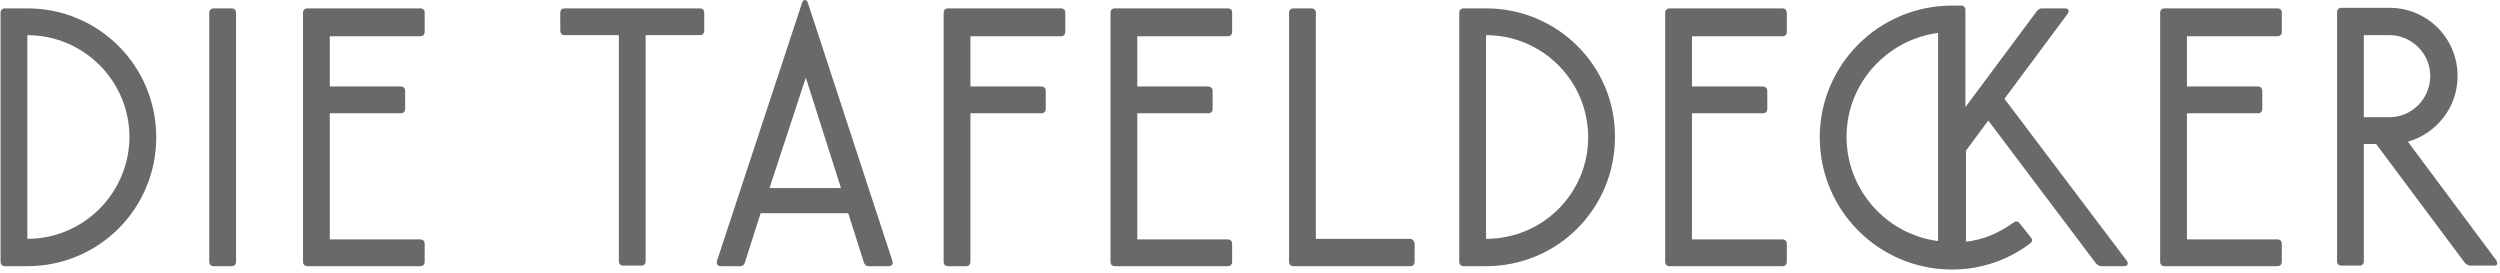
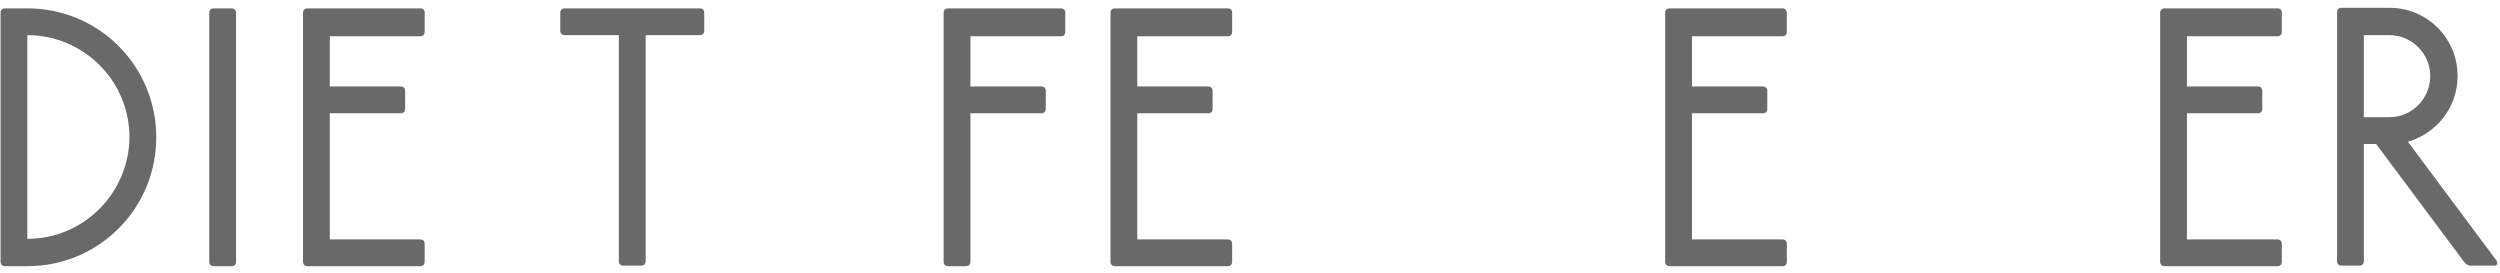
<svg xmlns="http://www.w3.org/2000/svg" width="448px" height="49px" viewBox="0 0 448 49" version="1.1">
  <title>td-wortmarke-grau</title>
  <desc>Created with Sketch.</desc>
  <defs />
  <g id="Page-1" stroke="none" stroke-width="1" fill="none" fill-rule="evenodd">
    <g id="logo-grau" transform="translate(-1, -131)" fill="#69696A">
      <g id="td-wortmarke-grau" transform="translate(1, 131)">
        <path d="M4.9,1.5 L0.9,1.5 C0.4,1.5 0.1,1.8 0.1,2.3 L0.1,46.9 C0.1,47.4 0.4,47.7 0.9,47.7 L4.9,47.7 C17.7,47.7 28,37.4 28,24.6 C28,11.8 17.7,1.5 4.9,1.5 L4.9,1.5 Z M4.9,42.8 L4.9,6.3 C15,6.3 23.2,14.5 23.2,24.6 C23.1,34.7 14.9,42.8 4.9,42.8 L4.9,42.8 Z" id="Shape" />
        <path d="M41.5,1.5 L38.3,1.5 C37.8,1.5 37.5,1.8 37.5,2.3 L37.5,46.9 C37.5,47.4 37.8,47.7 38.3,47.7 L41.5,47.7 C42,47.7 42.3,47.4 42.3,46.9 L42.3,2.3 C42.3,1.8 42,1.5 41.5,1.5 L41.5,1.5 Z" id="Shape" />
        <path d="M75.3,1.5 L55.1,1.5 C54.6,1.5 54.3,1.8 54.3,2.3 L54.3,46.9 C54.3,47.4 54.6,47.7 55.1,47.7 L75.3,47.7 C75.8,47.7 76.1,47.4 76.1,46.9 L76.1,43.7 C76.1,43.2 75.8,42.9 75.3,42.9 L59.1,42.9 L59.1,20.3 L71.8,20.3 C72.3,20.3 72.6,20 72.6,19.5 L72.6,16.3 C72.6,15.8 72.3,15.5 71.8,15.5 L59.1,15.5 L59.1,6.5 L75.3,6.5 C75.8,6.5 76.1,6.2 76.1,5.7 L76.1,2.5 C76.2,1.8 75.8,1.5 75.3,1.5 L75.3,1.5 Z" id="Shape" />
        <path d="M125.4,1.5 L101.2,1.5 C100.7,1.5 100.4,1.8 100.4,2.3 L100.4,5.5 C100.4,6 100.7,6.3 101.2,6.3 L110.9,6.3 L110.9,46.8 C110.9,47.3 111.2,47.6 111.7,47.6 L114.9,47.6 C115.4,47.6 115.7,47.3 115.7,46.8 L115.7,6.3 L125.4,6.3 C125.9,6.3 126.2,6 126.2,5.5 L126.2,2.3 C126.2,1.8 125.9,1.5 125.4,1.5 L125.4,1.5 Z" id="Shape" />
-         <path d="M144.8,0.6 C144.6,-0.2 143.9,-0.2 143.7,0.6 L128.5,46.7 C128.3,47.3 128.6,47.7 129.2,47.7 L132.6,47.7 C133.1,47.7 133.4,47.4 133.5,47 L136.3,38.2 L152,38.2 L154.8,47 C154.9,47.4 155.2,47.7 155.7,47.7 L159.2,47.7 C159.8,47.7 160.1,47.4 159.9,46.7 L144.8,0.6 L144.8,0.6 Z M137.9,33.7 L144.4,13.9 L150.7,33.7 L137.9,33.7 L137.9,33.7 Z" id="Shape" />
        <path d="M190.1,1.5 L169.9,1.5 C169.4,1.5 169.1,1.8 169.1,2.3 L169.1,46.9 C169.1,47.4 169.4,47.7 169.9,47.7 L173.1,47.7 C173.6,47.7 173.9,47.4 173.9,46.9 L173.9,20.3 L186.6,20.3 C187.1,20.3 187.4,20 187.4,19.5 L187.4,16.3 C187.4,15.8 187.1,15.5 186.6,15.5 L173.9,15.5 L173.9,6.5 L190.1,6.5 C190.6,6.5 190.9,6.2 190.9,5.7 L190.9,2.5 C191,1.8 190.6,1.5 190.1,1.5 L190.1,1.5 Z" id="Shape" />
        <path d="M220,1.5 L199.8,1.5 C199.3,1.5 199,1.8 199,2.3 L199,46.9 C199,47.4 199.3,47.7 199.8,47.7 L220,47.7 C220.5,47.7 220.8,47.4 220.8,46.9 L220.8,43.7 C220.8,43.2 220.5,42.9 220,42.9 L203.8,42.9 L203.8,20.3 L216.5,20.3 C217,20.3 217.3,20 217.3,19.5 L217.3,16.3 C217.3,15.8 217,15.5 216.5,15.5 L203.8,15.5 L203.8,6.5 L220,6.5 C220.5,6.5 220.8,6.2 220.8,5.7 L220.8,2.5 C220.9,1.8 220.5,1.5 220,1.5 L220,1.5 Z" id="Shape" />
-         <path d="M252.7,42.8 L235.8,42.8 L235.8,2.3 C235.8,1.8 235.5,1.5 235,1.5 L231.8,1.5 C231.3,1.5 231,1.8 231,2.3 L231,46.9 C231,47.4 231.3,47.7 231.8,47.7 L252.7,47.7 C253.2,47.7 253.5,47.4 253.5,46.9 L253.5,43.7 C253.5,43.2 253.1,42.8 252.7,42.8 L252.7,42.8 Z" id="Shape" />
-         <path d="M266.3,1.5 L262.3,1.5 C261.8,1.5 261.5,1.8 261.5,2.3 L261.5,46.9 C261.5,47.4 261.8,47.7 262.3,47.7 L266.3,47.7 C279.1,47.7 289.4,37.4 289.4,24.6 C289.5,11.8 279.1,1.5 266.3,1.5 L266.3,1.5 Z M266.3,42.8 L266.3,6.3 C276.4,6.3 284.6,14.5 284.6,24.6 C284.6,34.7 276.4,42.8 266.3,42.8 L266.3,42.8 Z" id="Shape" />
        <path d="M319.4,1.5 L299.2,1.5 C298.7,1.5 298.4,1.8 298.4,2.3 L298.4,46.9 C298.4,47.4 298.7,47.7 299.2,47.7 L319.4,47.7 C319.9,47.7 320.2,47.4 320.2,46.9 L320.2,43.7 C320.2,43.2 319.9,42.9 319.4,42.9 L303.2,42.9 L303.2,20.3 L315.9,20.3 C316.4,20.3 316.7,20 316.7,19.5 L316.7,16.3 C316.7,15.8 316.4,15.5 315.9,15.5 L303.2,15.5 L303.2,6.5 L319.4,6.5 C319.9,6.5 320.2,6.2 320.2,5.7 L320.2,2.5 C320.2,1.8 319.9,1.5 319.4,1.5 L319.4,1.5 Z" id="Shape" />
-         <path d="M359.2,17.7 L370.5,2.5 C370.9,1.9 370.7,1.5 370,1.5 L366,1.5 C365.6,1.5 365.3,1.6 365,2 L352.2,19.2 L352.2,1.8 C352.2,1.3 351.9,1 351.4,1 L349.8,1 C336.7,1 326.1,11.6 326.1,24.6 C326.1,37.7 336.7,48.3 349.8,48.3 C355,48.3 359.8,46.6 363.7,43.7 C364.2,43.4 364.3,42.9 363.9,42.5 L361.9,40 C361.6,39.6 361.2,39.6 360.8,39.9 C358.3,41.7 355.4,43 352.3,43.3 L352.3,27 L356.3,21.6 L375.6,47.2 C375.9,47.5 376.2,47.7 376.6,47.7 L380.6,47.7 C381.3,47.7 381.5,47.2 381.1,46.7 L359.2,17.7 L359.2,17.7 Z M347.3,43.2 C338.1,42 330.9,34.1 330.9,24.5 C330.9,15 338.1,7.1 347.3,5.9 L347.3,43.2 L347.3,43.2 Z" id="Shape" />
        <path d="M408.1,1.5 L387.9,1.5 C387.4,1.5 387.1,1.8 387.1,2.3 L387.1,46.9 C387.1,47.4 387.4,47.7 387.9,47.7 L408.1,47.7 C408.6,47.7 408.9,47.4 408.9,46.9 L408.9,43.7 C408.9,43.2 408.6,42.9 408.1,42.9 L391.9,42.9 L391.9,20.3 L404.6,20.3 C405.1,20.3 405.4,20 405.4,19.5 L405.4,16.3 C405.4,15.8 405.1,15.5 404.6,15.5 L391.9,15.5 L391.9,6.5 L408.1,6.5 C408.6,6.5 408.9,6.2 408.9,5.7 L408.9,2.5 C409,1.8 408.6,1.5 408.1,1.5 L408.1,1.5 Z" id="Shape" />
        <path d="M447.3,46.6 L431.5,25.4 C436.6,23.9 440.4,19.3 440.4,13.6 C440.4,6.9 435,1.4 428.2,1.4 L419.6,1.4 C419.1,1.4 418.8,1.7 418.8,2.2 L418.8,46.8 C418.8,47.3 419.1,47.6 419.6,47.6 L422.8,47.6 C423.3,47.6 423.6,47.3 423.6,46.8 L423.6,25.8 L425.8,25.8 L441.7,47.1 C442,47.4 442.3,47.6 442.7,47.6 L446.9,47.6 C447.5,47.7 447.7,47.2 447.3,46.6 L447.3,46.6 Z M423.6,21 L423.6,6.3 L428.2,6.3 C432.2,6.3 435.5,9.6 435.5,13.6 C435.5,17.7 432.2,21 428.2,21 L423.6,21 L423.6,21 Z" id="Shape" />
      </g>
    </g>
  </g>
</svg>